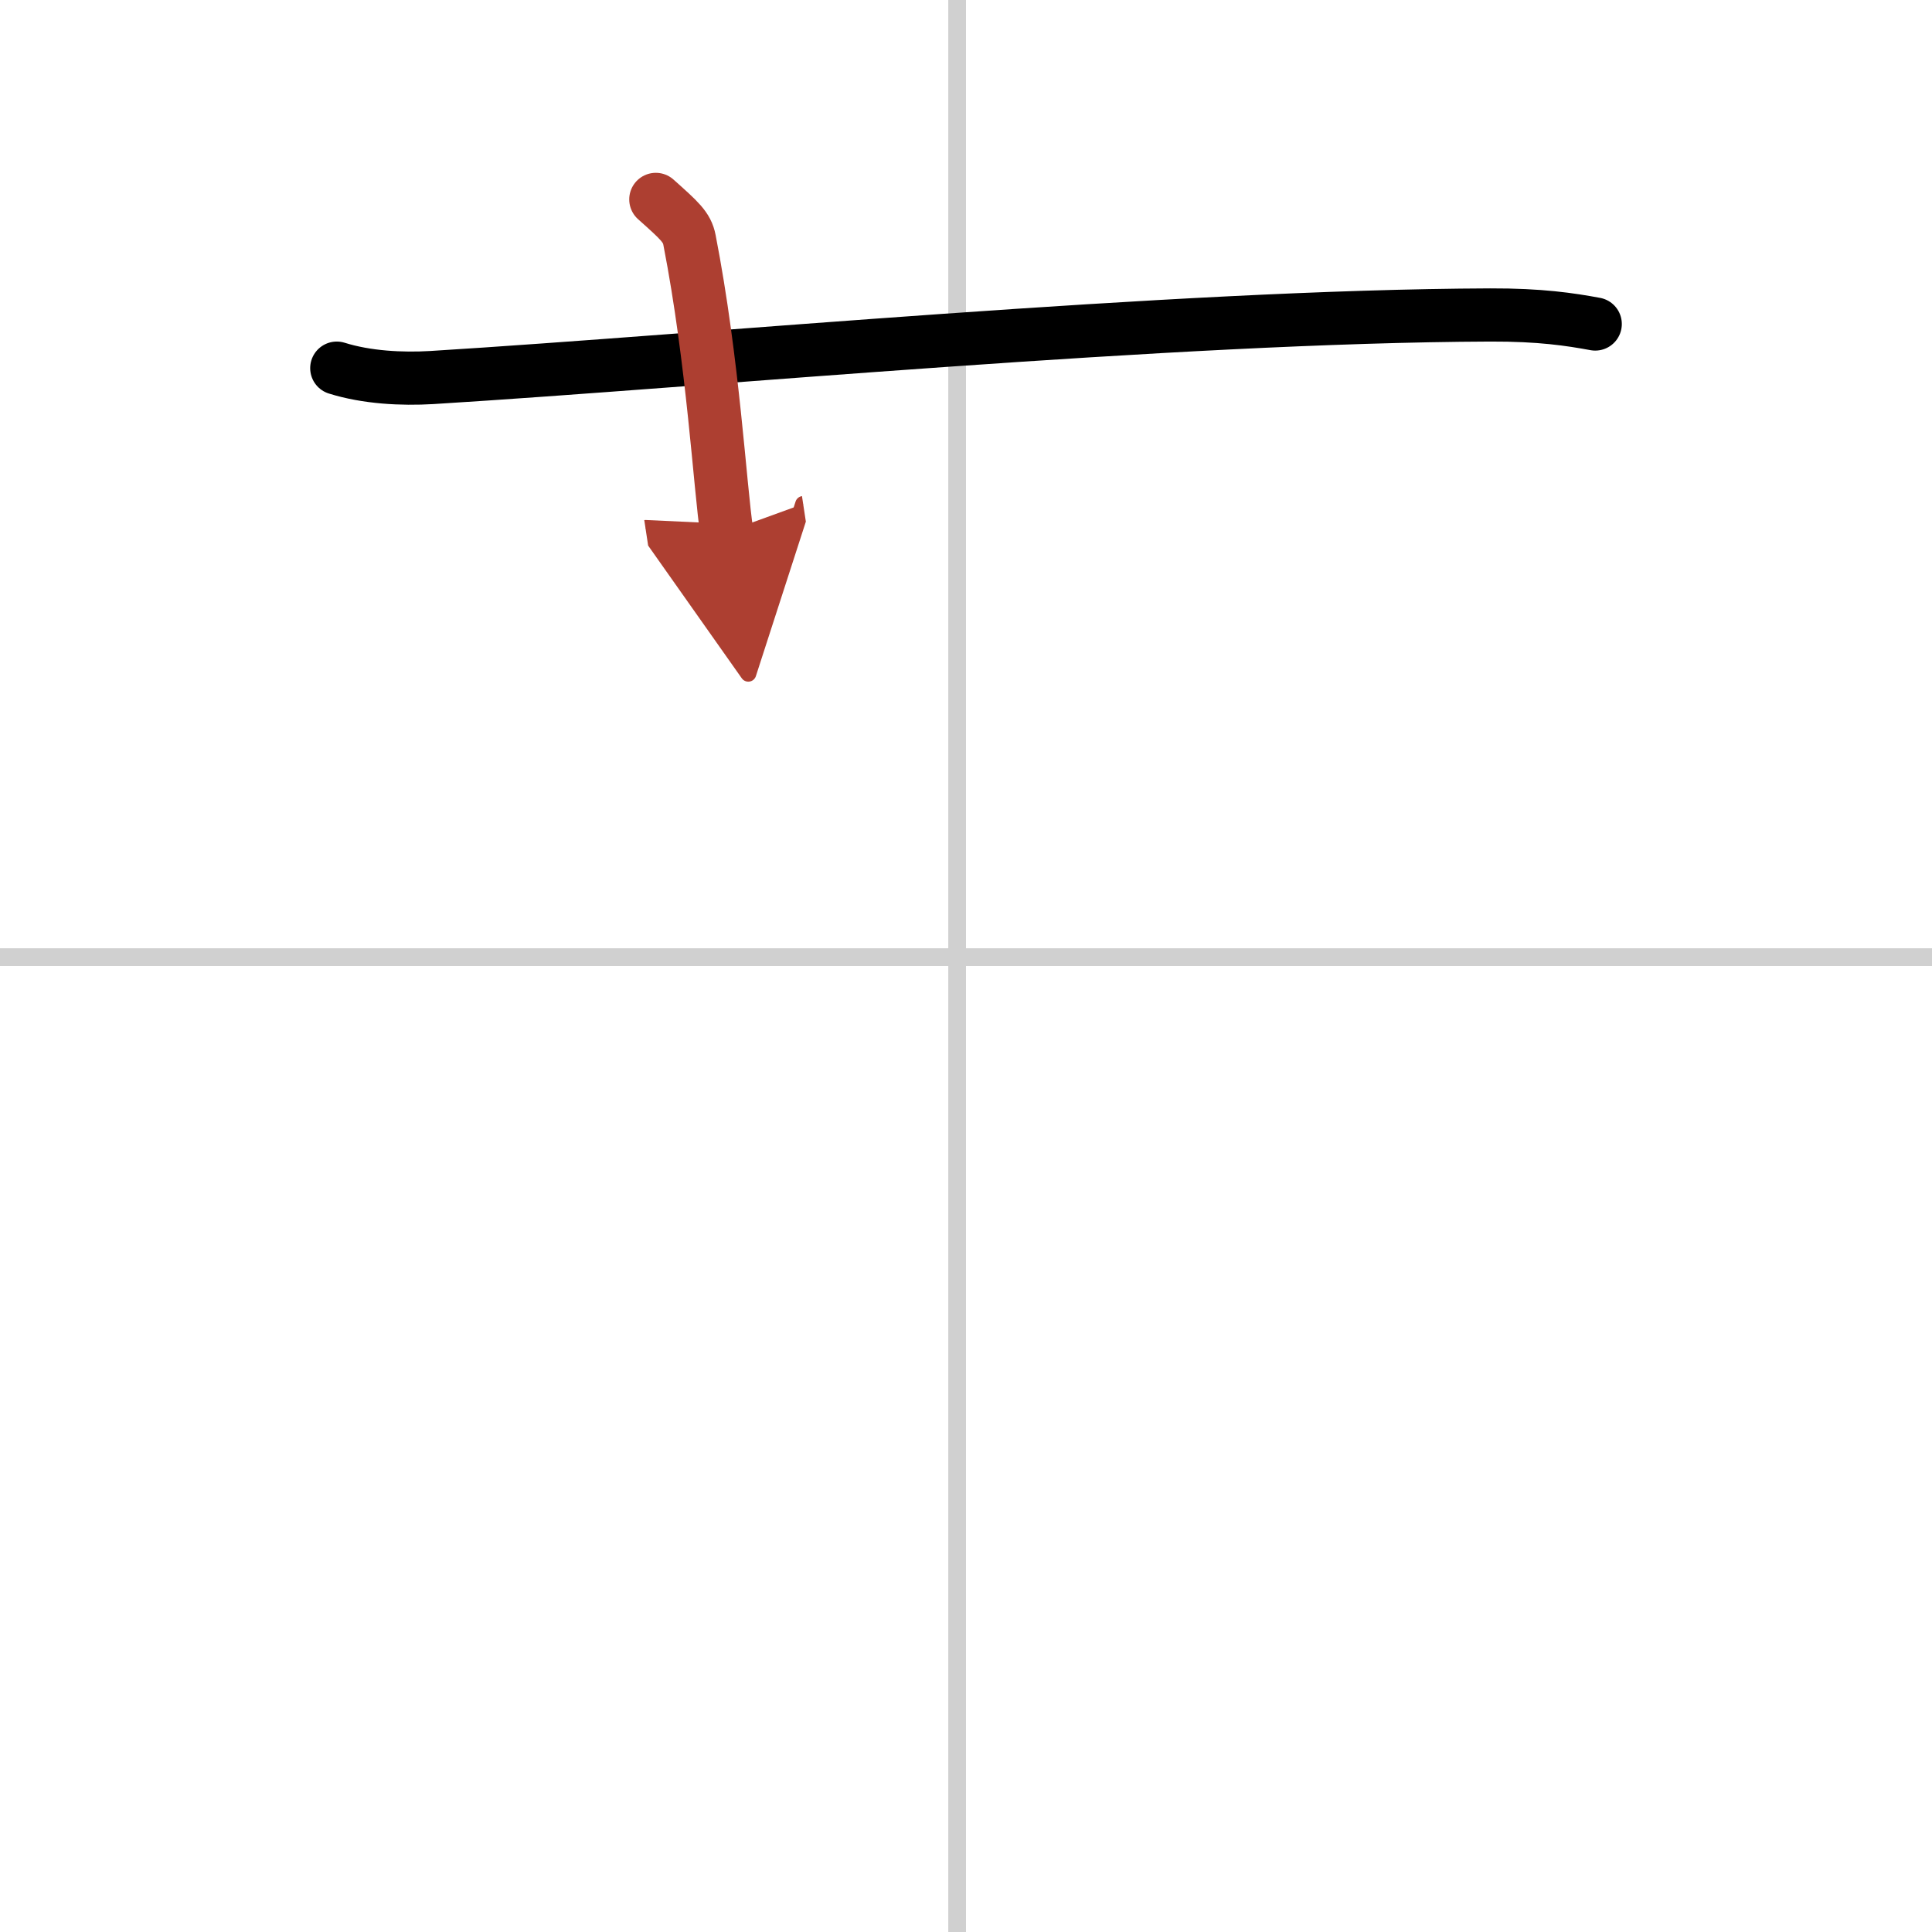
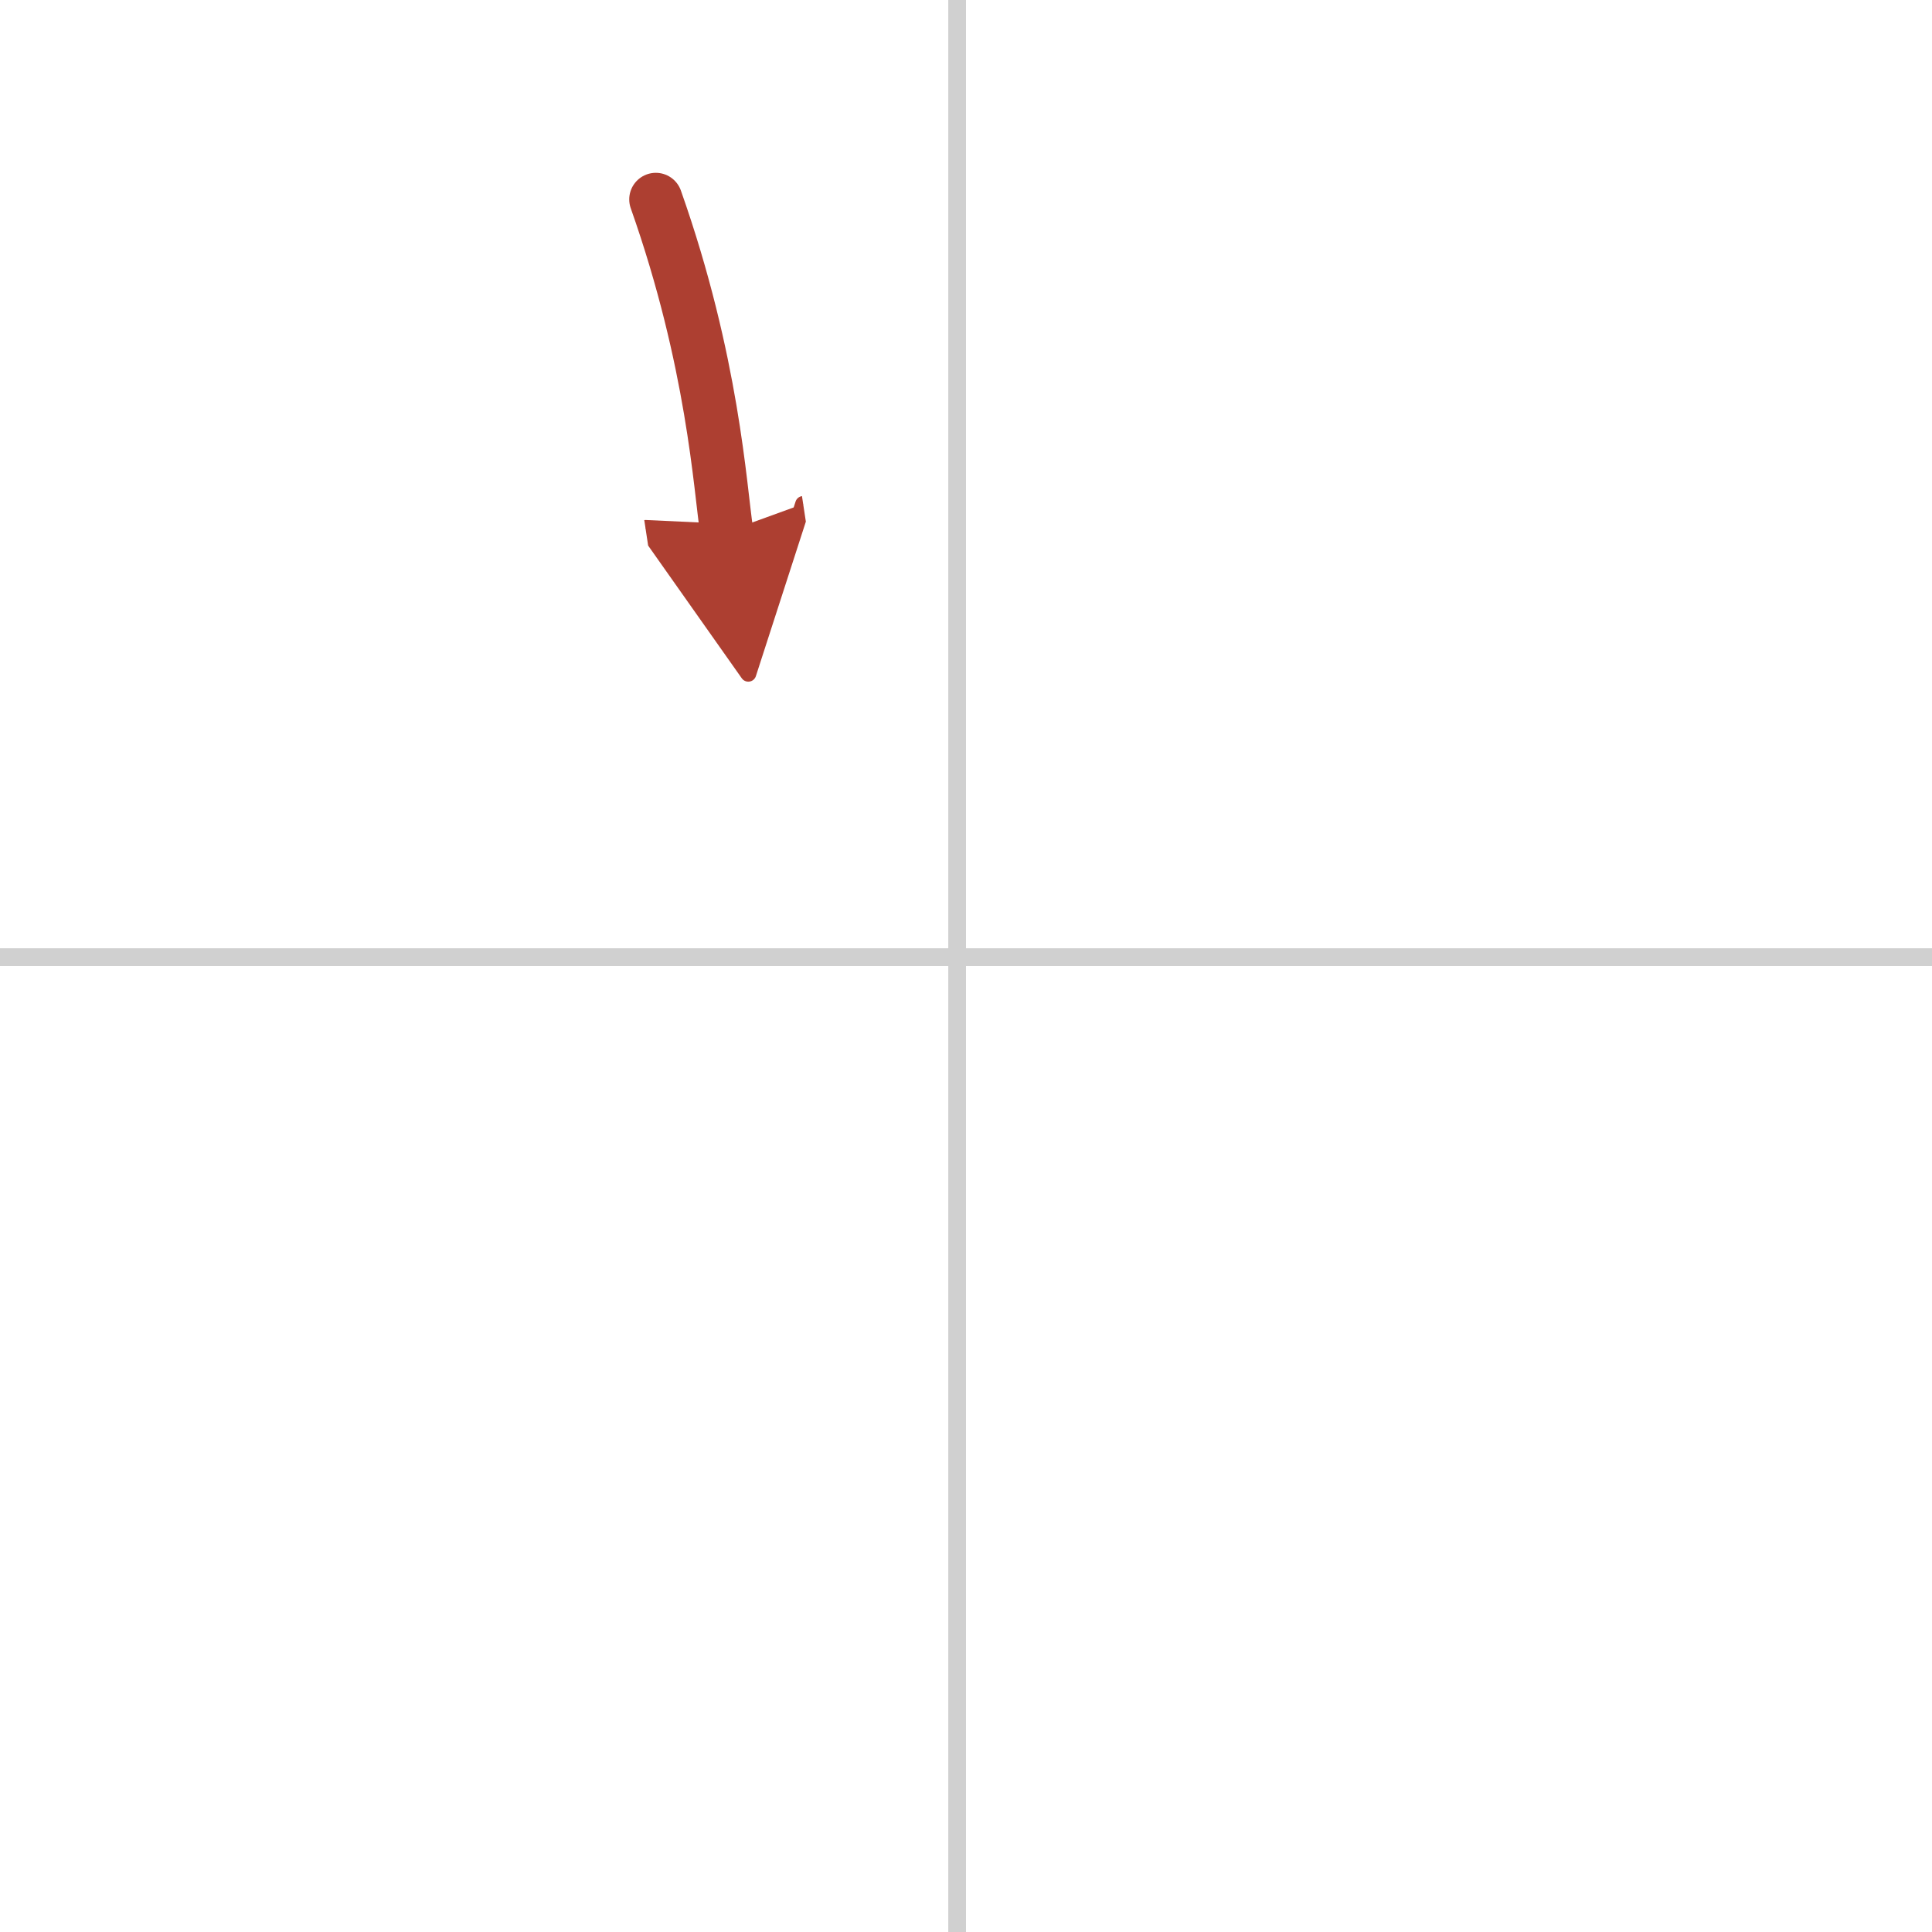
<svg xmlns="http://www.w3.org/2000/svg" width="400" height="400" viewBox="0 0 109 109">
  <defs>
    <marker id="a" markerWidth="4" orient="auto" refX="1" refY="5" viewBox="0 0 10 10">
      <polyline points="0 0 10 5 0 10 1 5" fill="#ad3f31" stroke="#ad3f31" />
    </marker>
  </defs>
  <g fill="none" stroke="#000" stroke-linecap="round" stroke-linejoin="round" stroke-width="3">
    <rect width="100%" height="100%" fill="#fff" stroke="#fff" />
    <line x1="54" x2="54" y2="109" stroke="#d0d0d0" stroke-width="1" />
    <line x2="109" y1="54" y2="54" stroke="#d0d0d0" stroke-width="1" />
-     <path d="m19 20.77c1.69 0.53 3.67 0.63 5.36 0.53 15.58-0.96 41.75-3.46 59.71-3.53 2.83-0.01 4.52 0.25 5.93 0.51" />
-     <path d="M37,11.25c1.33,1.19,1.76,1.56,1.9,2.29C40.24,20.42,40.62,27.5,41,30" marker-end="url(#a)" stroke="#ad3f31" />
+     <path d="M37,11.25C40.24,20.42,40.62,27.5,41,30" marker-end="url(#a)" stroke="#ad3f31" />
  </g>
</svg>